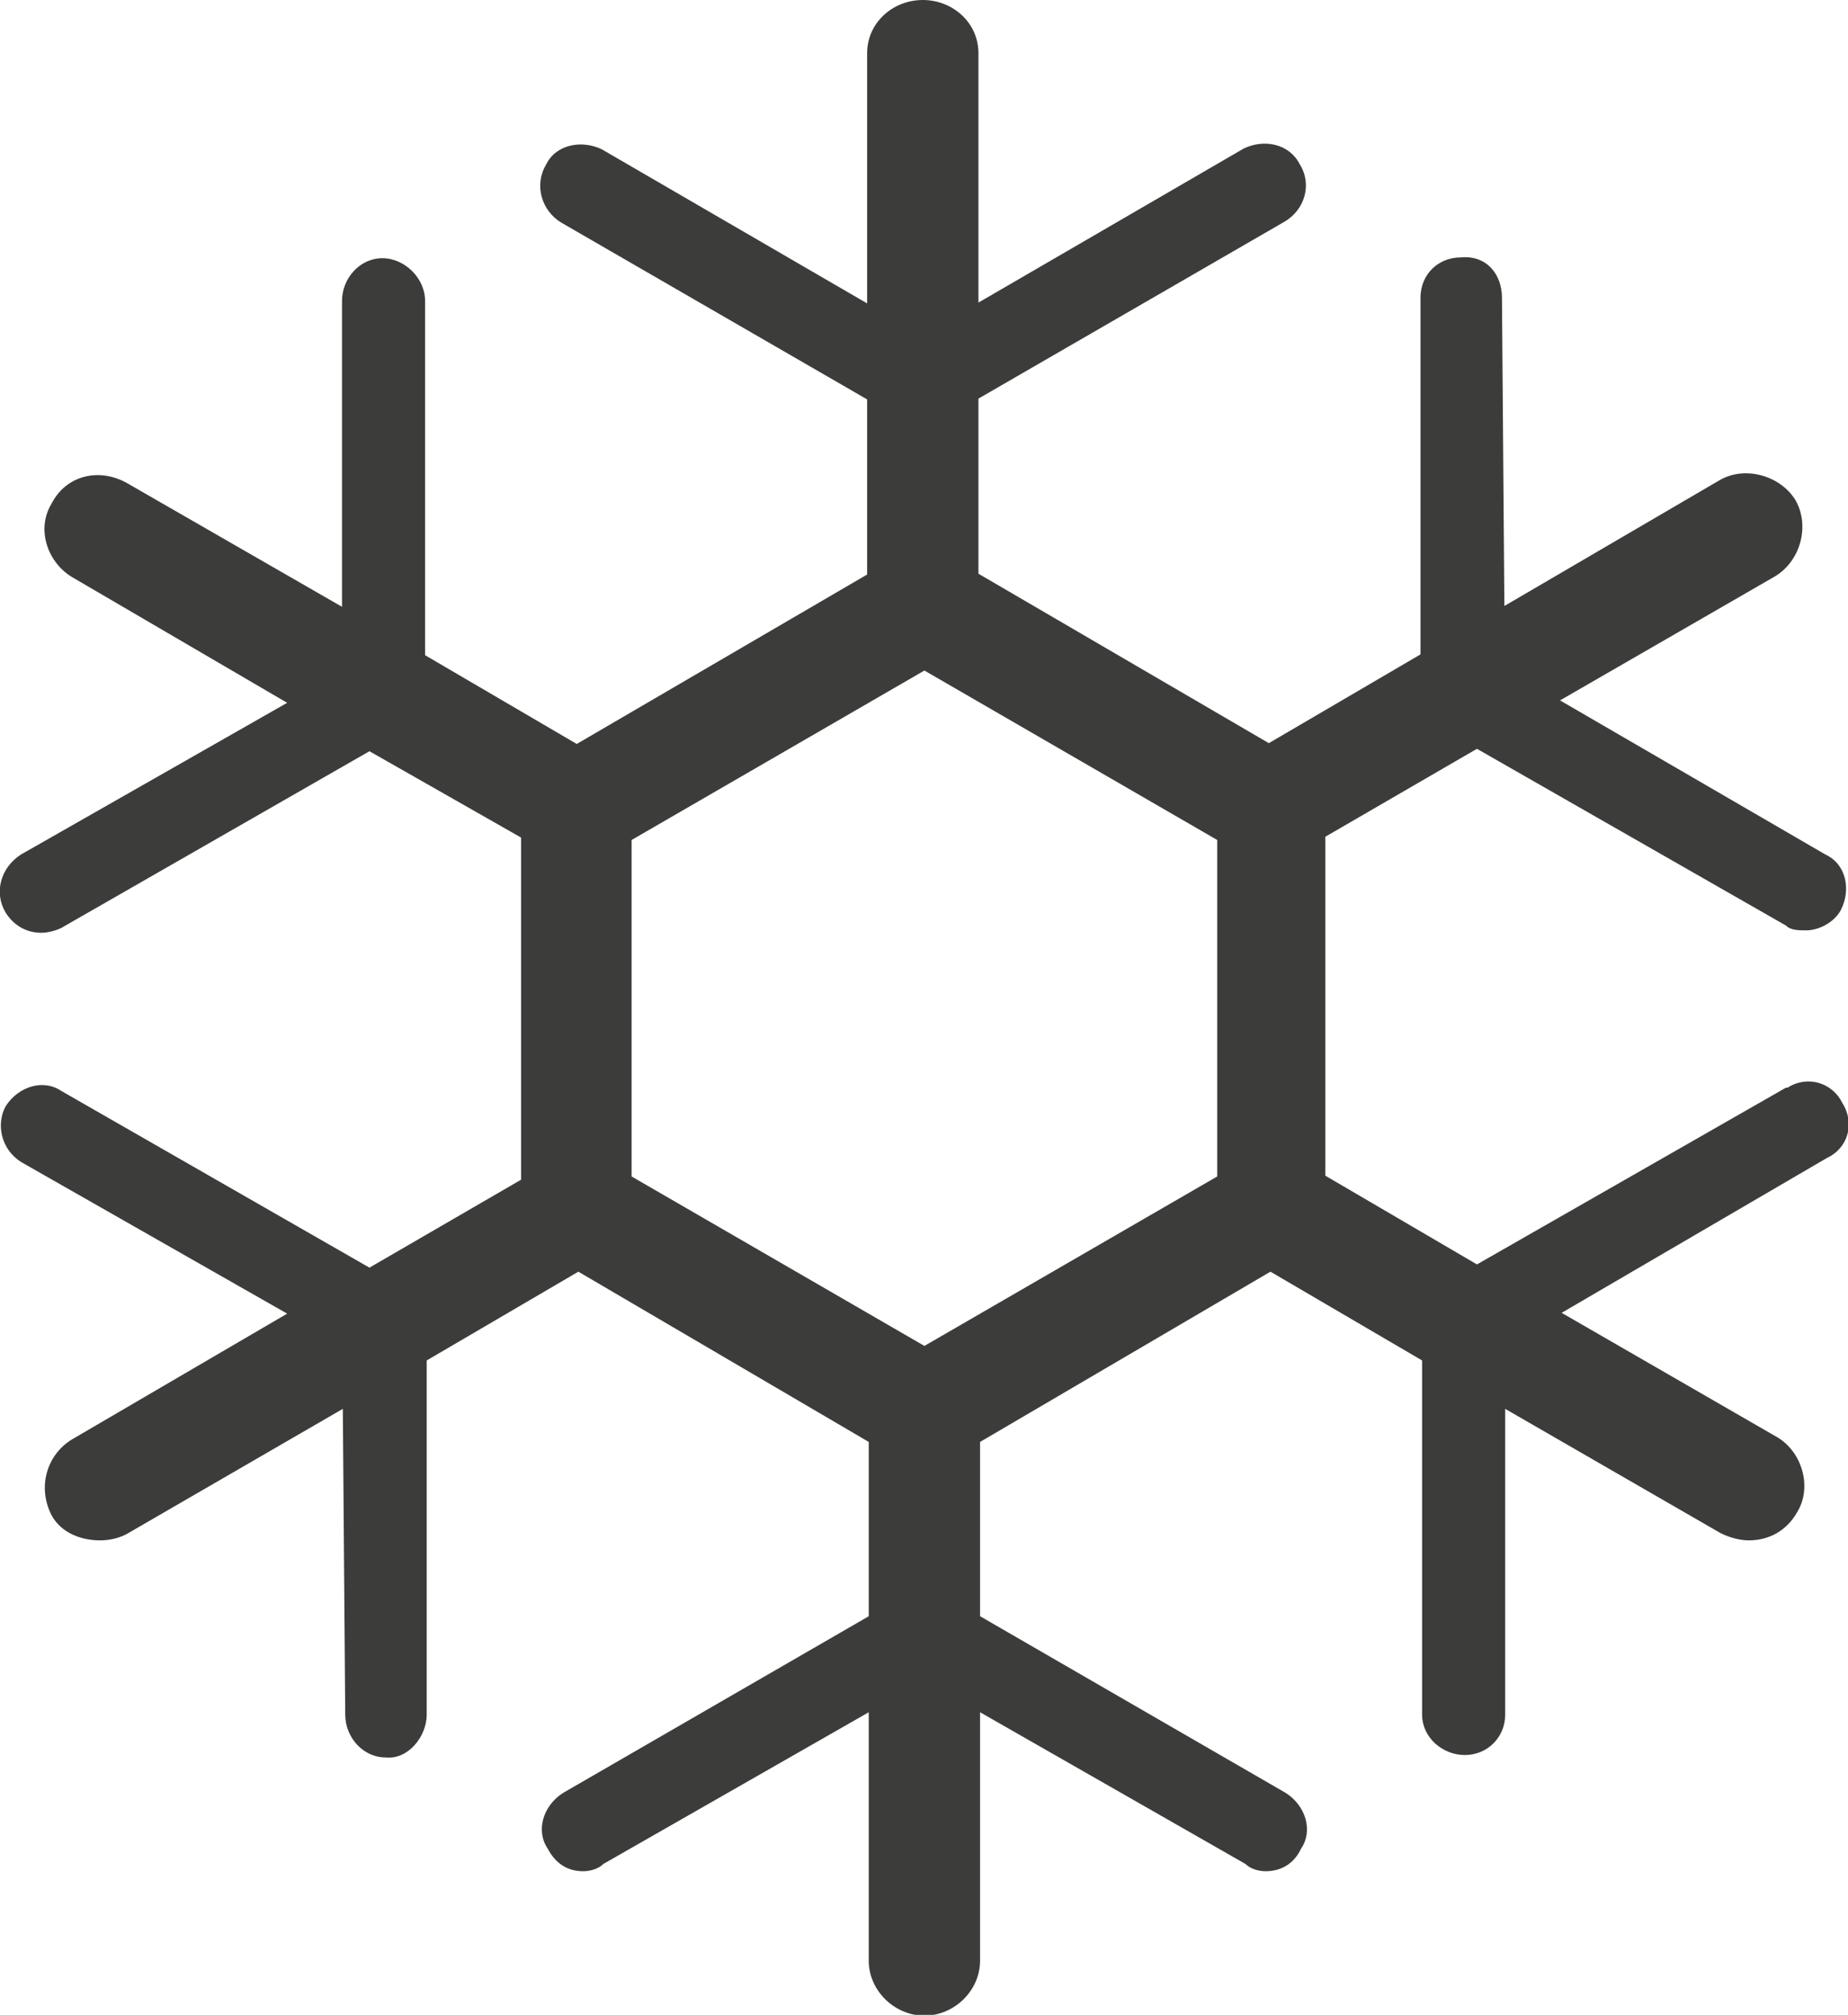
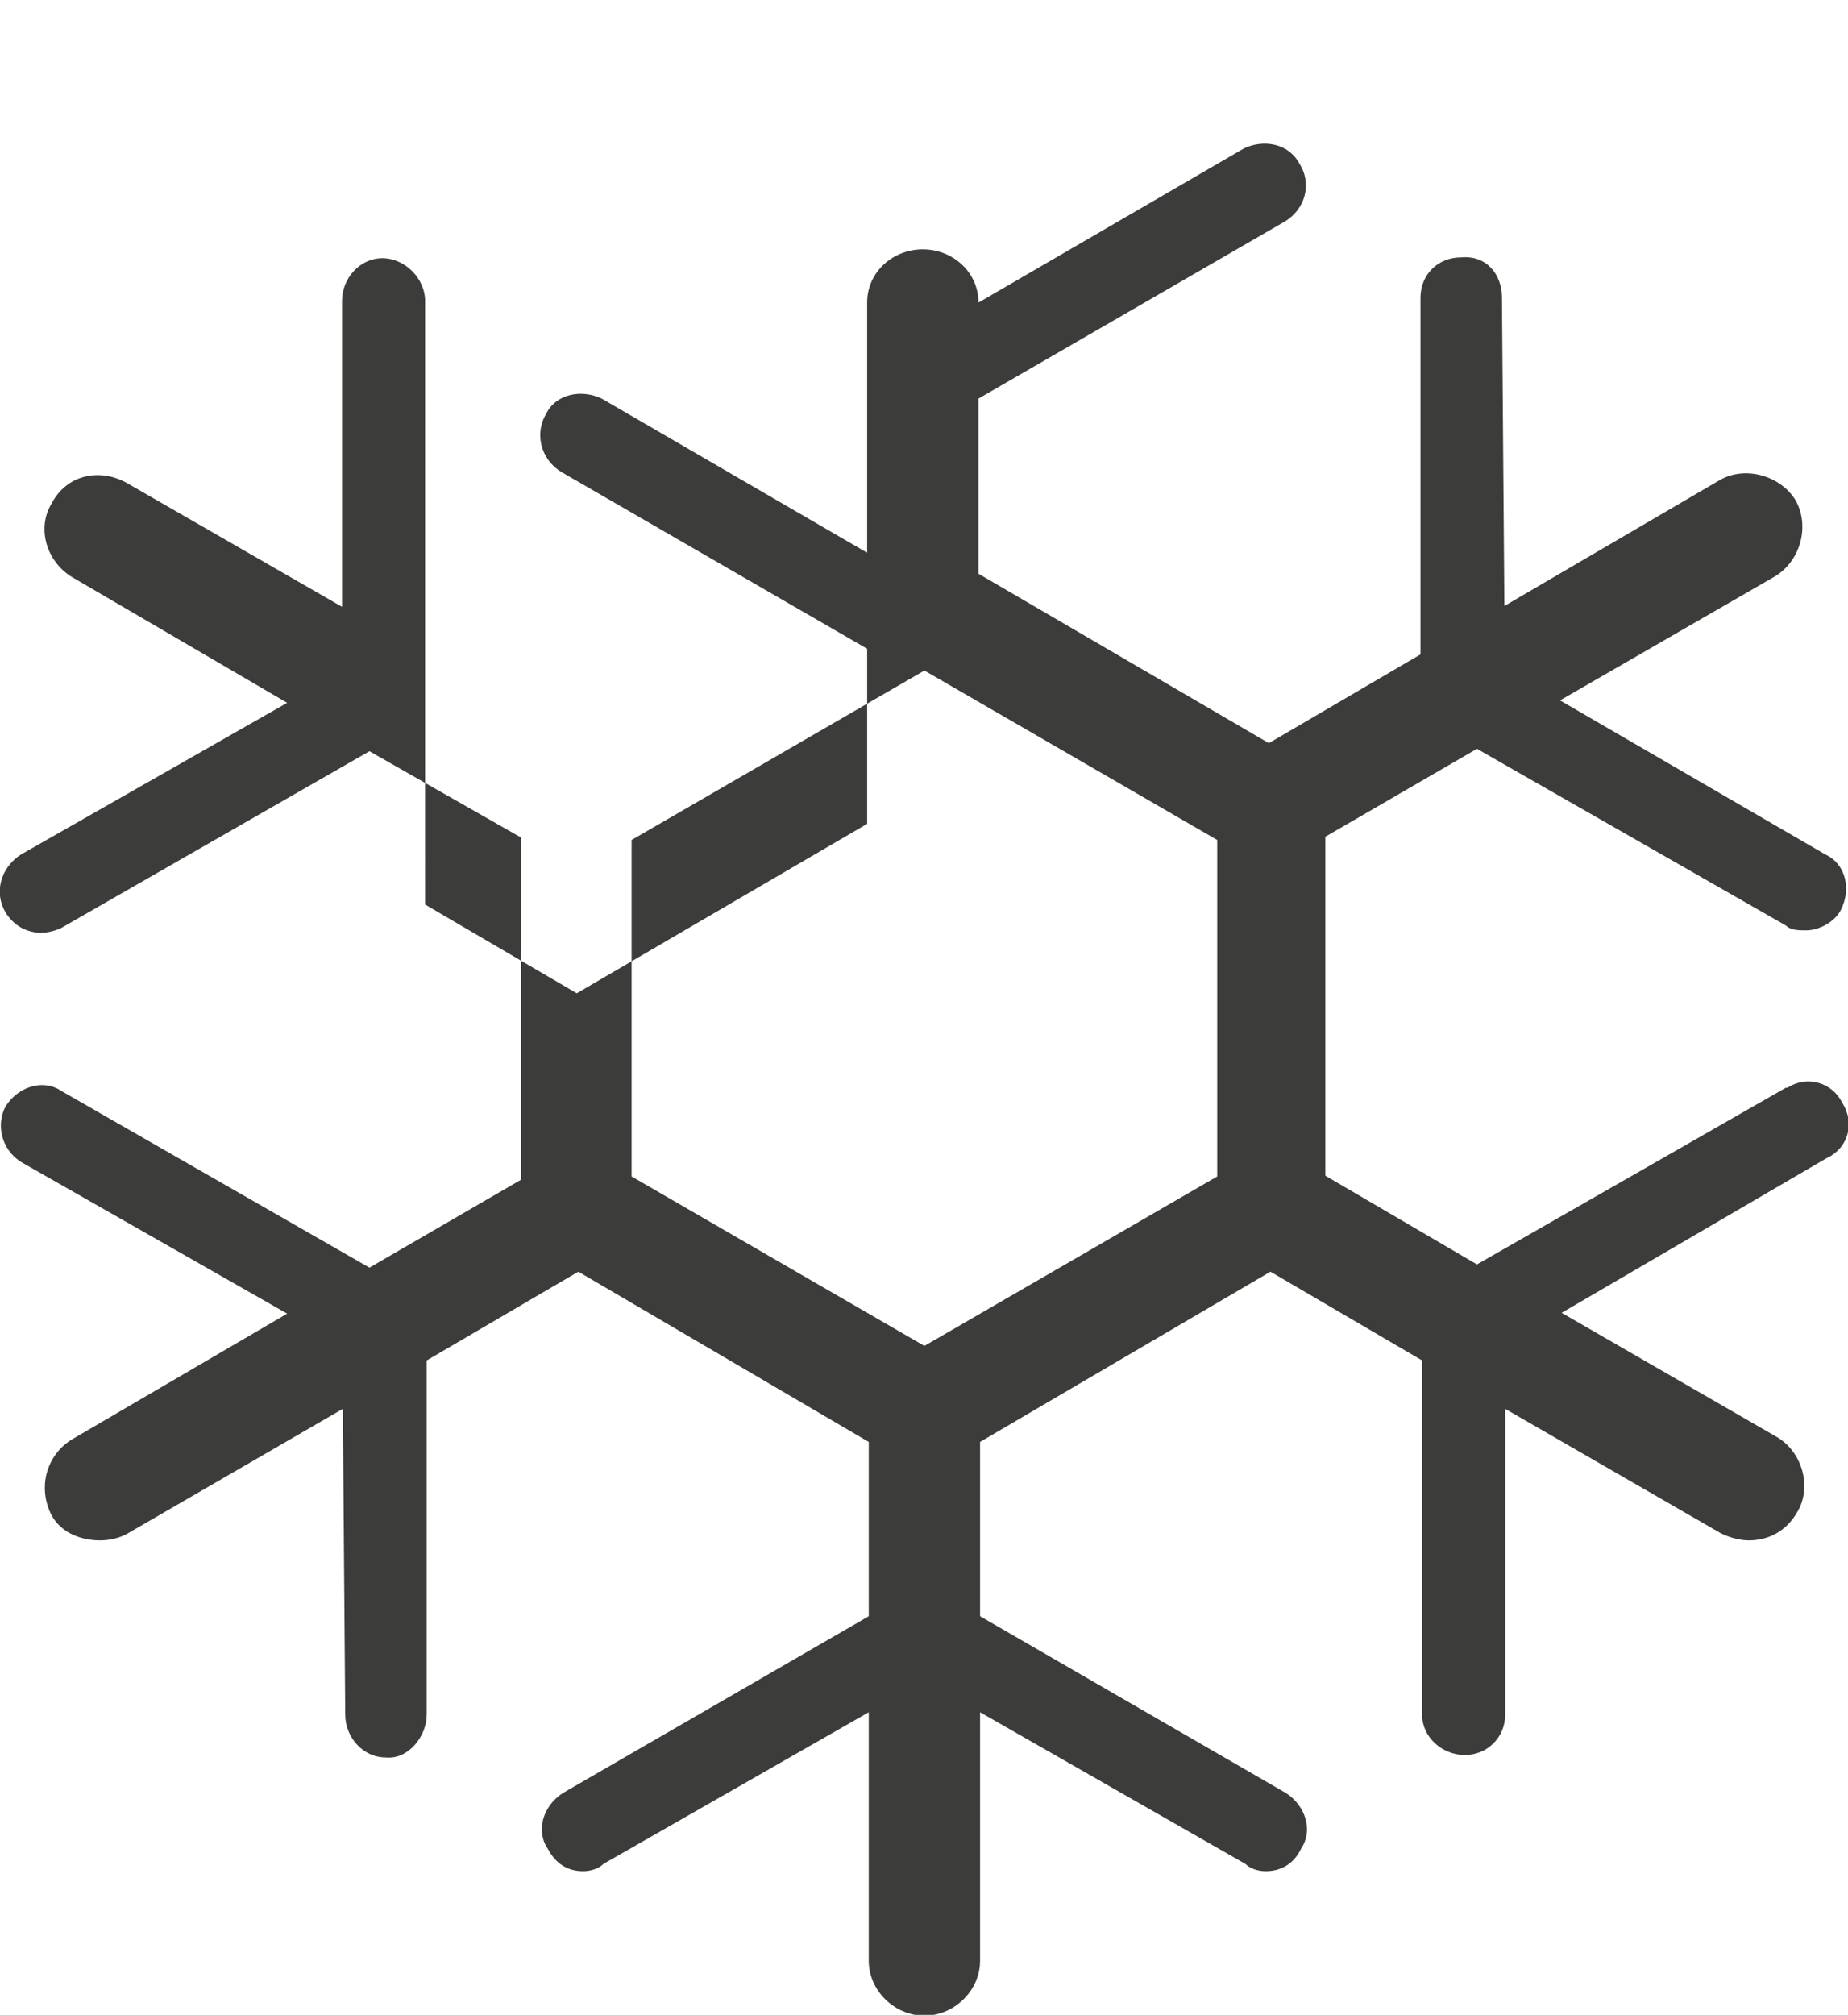
<svg xmlns="http://www.w3.org/2000/svg" id="Ebene_2" data-name="Ebene 2" viewBox="0 0 22.91 24.97">
  <defs>
    <style> .cls-1 { fill: #3c3c3b; stroke-width: 0px; } </style>
  </defs>
  <g id="Ebene_1-2" data-name="Ebene 1">
-     <path class="cls-1" d="M22.14,13.48l-3.83,2.19-1.88-1.1v-4.2l1.88-1.09,3.83,2.19c.06.06.16.06.25.06.16,0,.35-.1.43-.25.13-.25.07-.57-.19-.69l-3.29-1.91,2.67-1.54c.31-.19.43-.62.25-.94-.19-.31-.63-.43-.94-.25l-2.67,1.56-.03-3.82c0-.29-.19-.53-.51-.5-.28,0-.5.21-.5.5v4.42l-1.88,1.1-3.6-2.1v-2.17l3.79-2.19c.26-.15.35-.47.19-.72-.13-.25-.44-.31-.69-.19l-3.29,1.91V.66c0-.38-.32-.66-.69-.66s-.69.28-.69.66v3.1l-3.29-1.91c-.25-.12-.57-.06-.69.19-.15.25-.06.57.19.72l3.79,2.19v2.17l-3.6,2.1-1.88-1.1V3.73c0-.28-.25-.53-.53-.53s-.5.25-.5.53v3.79l-2.66-1.53c-.35-.2-.76-.1-.94.25-.19.31-.06.72.25.91l2.67,1.56-3.3,1.88c-.25.16-.34.47-.19.72.1.16.26.25.44.25.09,0,.19-.03.25-.06l3.82-2.19,1.88,1.07v4.24l-1.88,1.09-3.82-2.19c-.22-.15-.53-.06-.69.19-.12.22-.06.53.19.69l3.3,1.88-2.67,1.56c-.31.19-.43.59-.25.94.12.22.37.31.6.31.12,0,.25-.03.35-.09l2.66-1.54.03,3.79c0,.28.22.53.5.53.28.03.51-.26.51-.53v-4.39l1.88-1.1,3.6,2.11v2.16l-3.79,2.19c-.25.16-.34.47-.19.69.1.19.25.28.44.28.09,0,.19-.03.25-.09l3.29-1.88v3.08c0,.37.32.68.69.68s.69-.31.69-.68v-3.08l3.29,1.88c.06.06.16.09.25.09.19,0,.35-.09.44-.28.15-.22.06-.53-.19-.69l-3.79-2.19v-2.16l3.6-2.11,1.88,1.1v4.39c0,.28.25.5.53.5s.5-.22.5-.5v-3.79l2.67,1.54c.12.06.25.09.35.09.25,0,.47-.12.6-.35.19-.31.06-.75-.25-.93l-2.67-1.54,3.29-1.92c.26-.12.35-.43.19-.68-.12-.25-.43-.35-.68-.19M11.46,16.68h0l-3.63-2.1v-4.17l3.63-2.1,3.63,2.1v4.17l-3.63,2.1Z" />
+     <path class="cls-1" d="M22.14,13.48l-3.83,2.19-1.88-1.1v-4.2l1.88-1.09,3.83,2.19c.06.06.16.06.25.06.16,0,.35-.1.43-.25.13-.25.07-.57-.19-.69l-3.29-1.91,2.67-1.54c.31-.19.43-.62.25-.94-.19-.31-.63-.43-.94-.25l-2.67,1.56-.03-3.82c0-.29-.19-.53-.51-.5-.28,0-.5.21-.5.5v4.42l-1.88,1.1-3.6-2.1v-2.17l3.79-2.19c.26-.15.35-.47.19-.72-.13-.25-.44-.31-.69-.19l-3.29,1.91c0-.38-.32-.66-.69-.66s-.69.28-.69.66v3.1l-3.29-1.91c-.25-.12-.57-.06-.69.19-.15.25-.06.57.19.72l3.79,2.19v2.17l-3.6,2.1-1.88-1.1V3.73c0-.28-.25-.53-.53-.53s-.5.25-.5.53v3.79l-2.66-1.53c-.35-.2-.76-.1-.94.25-.19.31-.06.72.25.91l2.67,1.56-3.3,1.88c-.25.16-.34.47-.19.72.1.16.26.25.44.25.09,0,.19-.03.25-.06l3.82-2.19,1.88,1.07v4.24l-1.88,1.09-3.82-2.19c-.22-.15-.53-.06-.69.19-.12.22-.06.53.19.69l3.3,1.88-2.67,1.56c-.31.19-.43.59-.25.94.12.22.37.31.6.31.12,0,.25-.03.35-.09l2.66-1.54.03,3.79c0,.28.22.53.5.53.28.03.51-.26.51-.53v-4.39l1.88-1.1,3.6,2.11v2.16l-3.79,2.19c-.25.16-.34.47-.19.69.1.19.25.28.44.28.09,0,.19-.03.25-.09l3.29-1.88v3.08c0,.37.32.68.69.68s.69-.31.69-.68v-3.08l3.29,1.88c.06.06.16.09.25.09.19,0,.35-.09.44-.28.15-.22.06-.53-.19-.69l-3.79-2.19v-2.16l3.6-2.11,1.88,1.1v4.39c0,.28.25.5.53.5s.5-.22.5-.5v-3.79l2.67,1.54c.12.06.25.09.35.09.25,0,.47-.12.6-.35.19-.31.06-.75-.25-.93l-2.67-1.54,3.29-1.92c.26-.12.35-.43.19-.68-.12-.25-.43-.35-.68-.19M11.46,16.68h0l-3.63-2.1v-4.17l3.63-2.1,3.63,2.1v4.17l-3.63,2.1Z" />
  </g>
</svg>